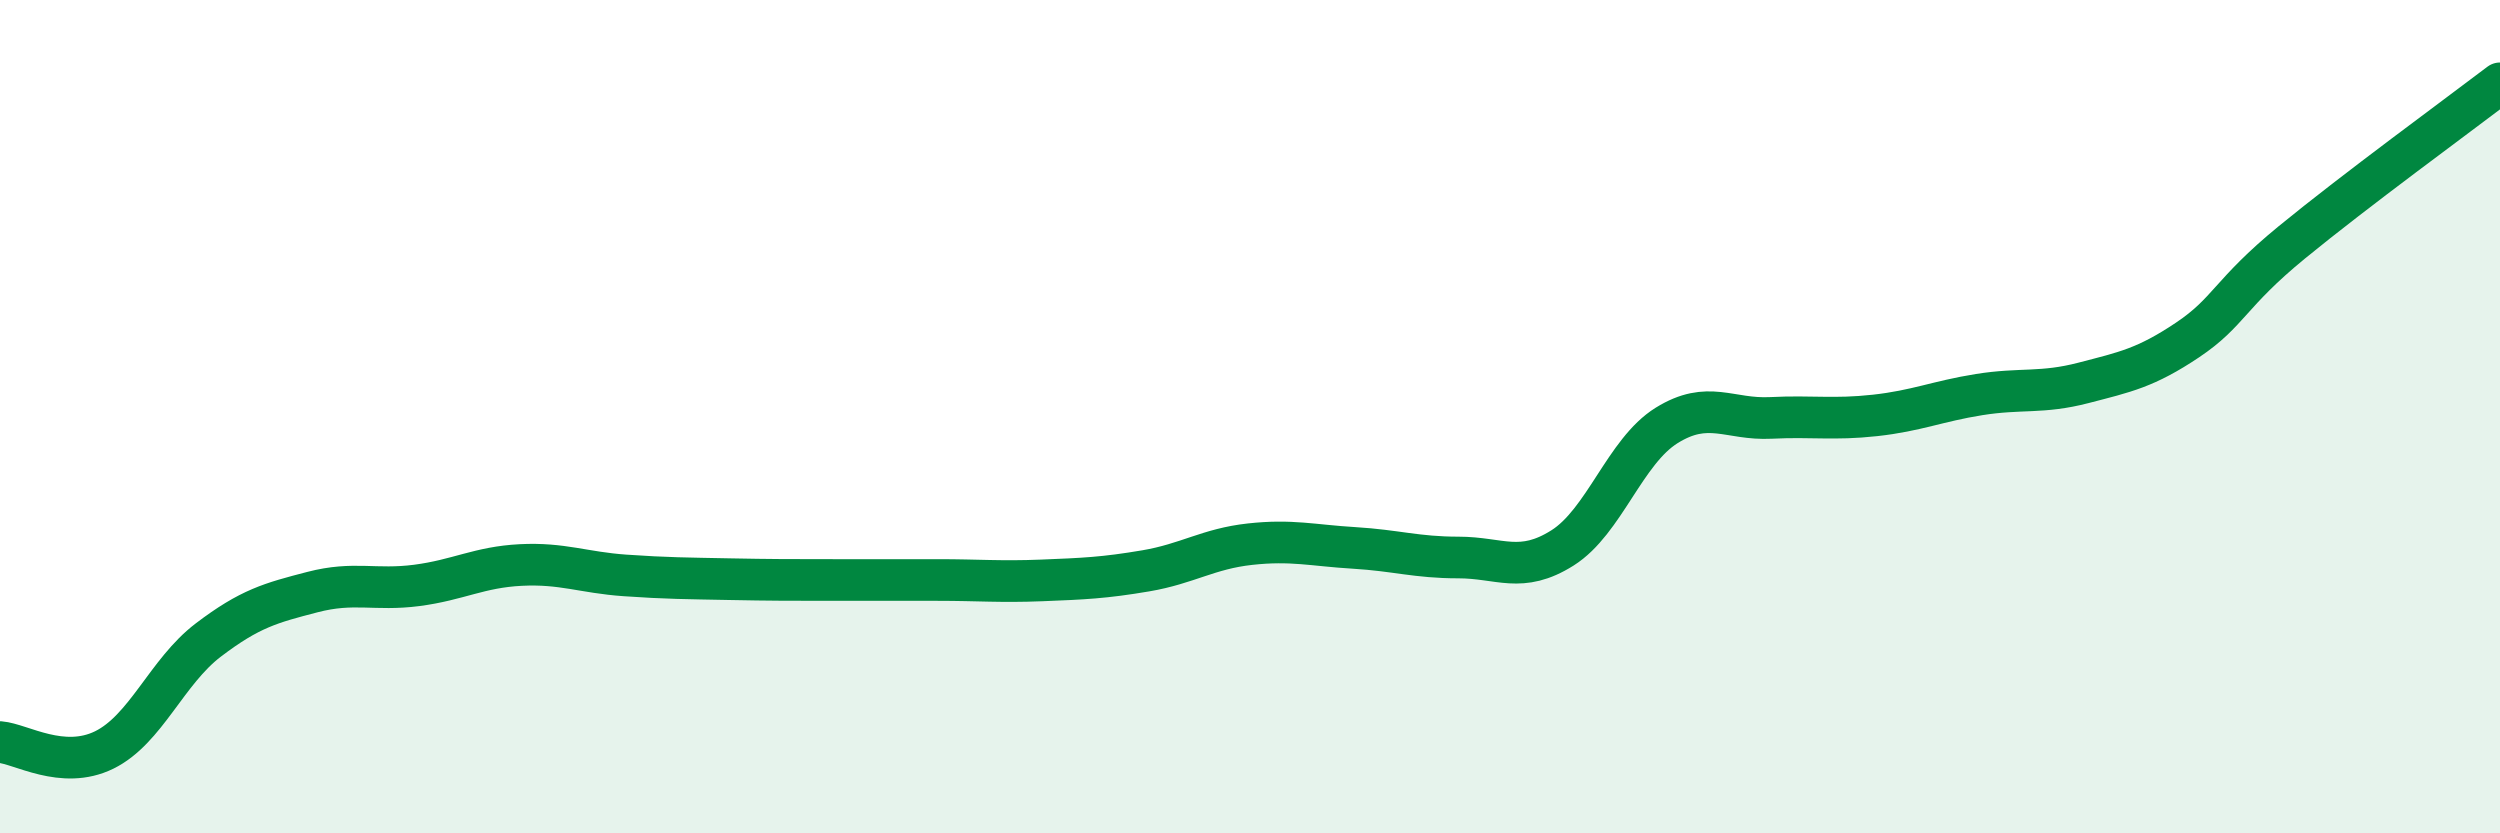
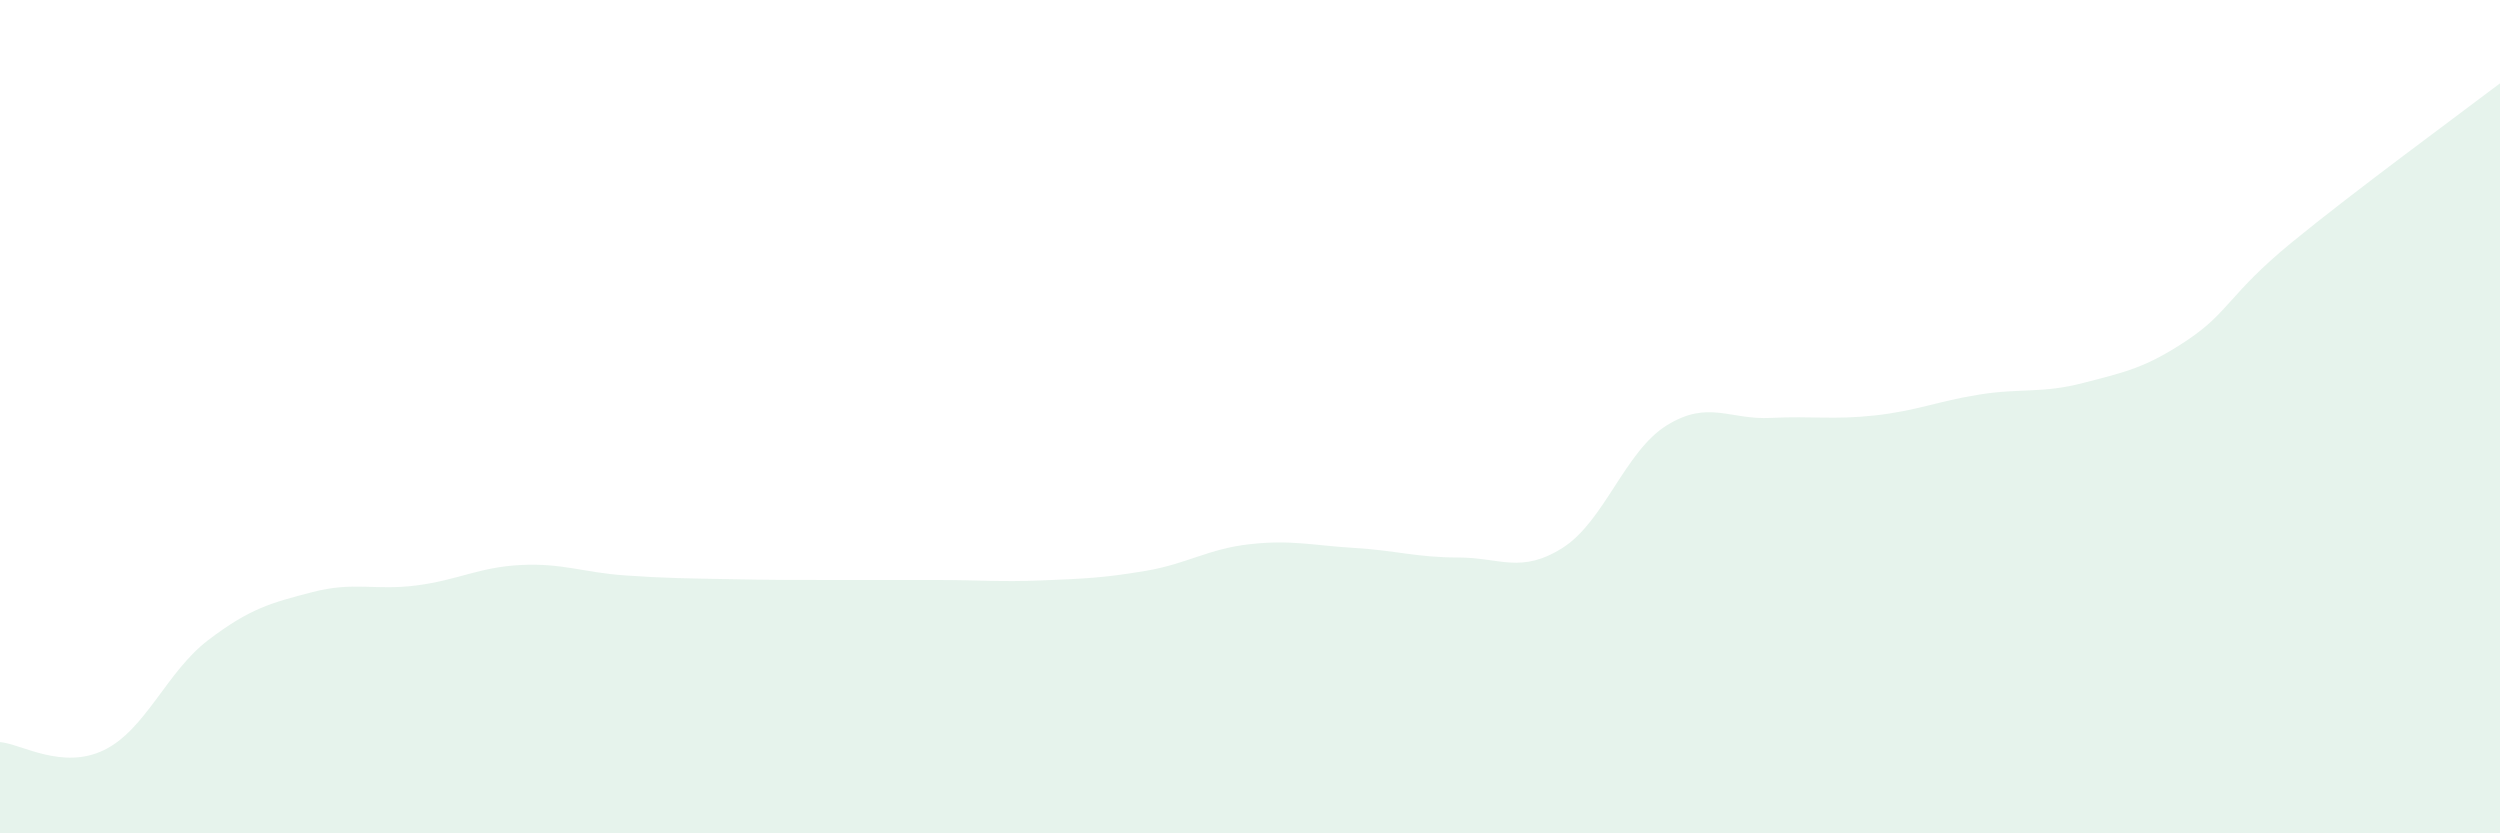
<svg xmlns="http://www.w3.org/2000/svg" width="60" height="20" viewBox="0 0 60 20">
  <path d="M 0,17.81 C 0.5,17.85 1.5,18.49 2.5,18 C 3.5,17.51 4,16.12 5,15.36 C 6,14.6 6.5,14.47 7.5,14.21 C 8.5,13.95 9,14.18 10,14.05 C 11,13.92 11.5,13.61 12.5,13.56 C 13.5,13.51 14,13.74 15,13.81 C 16,13.88 16.5,13.88 17.5,13.9 C 18.5,13.92 19,13.92 20,13.92 C 21,13.92 21.5,13.92 22.5,13.92 C 23.5,13.92 24,13.97 25,13.93 C 26,13.89 26.5,13.87 27.5,13.7 C 28.5,13.53 29,13.17 30,13.06 C 31,12.95 31.5,13.09 32.5,13.15 C 33.5,13.21 34,13.38 35,13.38 C 36,13.38 36.5,13.78 37.5,13.15 C 38.5,12.52 39,10.83 40,10.21 C 41,9.59 41.5,10.08 42.5,10.03 C 43.5,9.98 44,10.08 45,9.97 C 46,9.86 46.5,9.63 47.5,9.47 C 48.5,9.31 49,9.45 50,9.19 C 51,8.93 51.5,8.83 52.5,8.16 C 53.5,7.49 53.5,7.05 55,5.82 C 56.5,4.59 59,2.76 60,2L60 20L0 20Z" fill="#008740" opacity="0.1" stroke-linecap="round" stroke-linejoin="round" />
-   <path d="M 0,17.81 C 0.5,17.85 1.5,18.49 2.5,18 C 3.5,17.51 4,16.12 5,15.36 C 6,14.6 6.5,14.47 7.5,14.21 C 8.5,13.95 9,14.18 10,14.05 C 11,13.92 11.5,13.61 12.5,13.56 C 13.5,13.51 14,13.74 15,13.81 C 16,13.88 16.5,13.88 17.5,13.9 C 18.5,13.92 19,13.92 20,13.92 C 21,13.92 21.5,13.92 22.5,13.92 C 23.5,13.92 24,13.97 25,13.93 C 26,13.89 26.5,13.87 27.5,13.7 C 28.5,13.53 29,13.17 30,13.06 C 31,12.95 31.5,13.09 32.5,13.15 C 33.5,13.21 34,13.38 35,13.38 C 36,13.38 36.5,13.78 37.5,13.15 C 38.5,12.52 39,10.83 40,10.21 C 41,9.59 41.5,10.08 42.5,10.03 C 43.5,9.98 44,10.08 45,9.97 C 46,9.86 46.5,9.63 47.5,9.47 C 48.5,9.31 49,9.45 50,9.19 C 51,8.93 51.5,8.83 52.5,8.16 C 53.5,7.49 53.5,7.05 55,5.82 C 56.5,4.59 59,2.76 60,2" stroke="#008740" stroke-width="1" fill="none" stroke-linecap="round" stroke-linejoin="round" />
</svg>